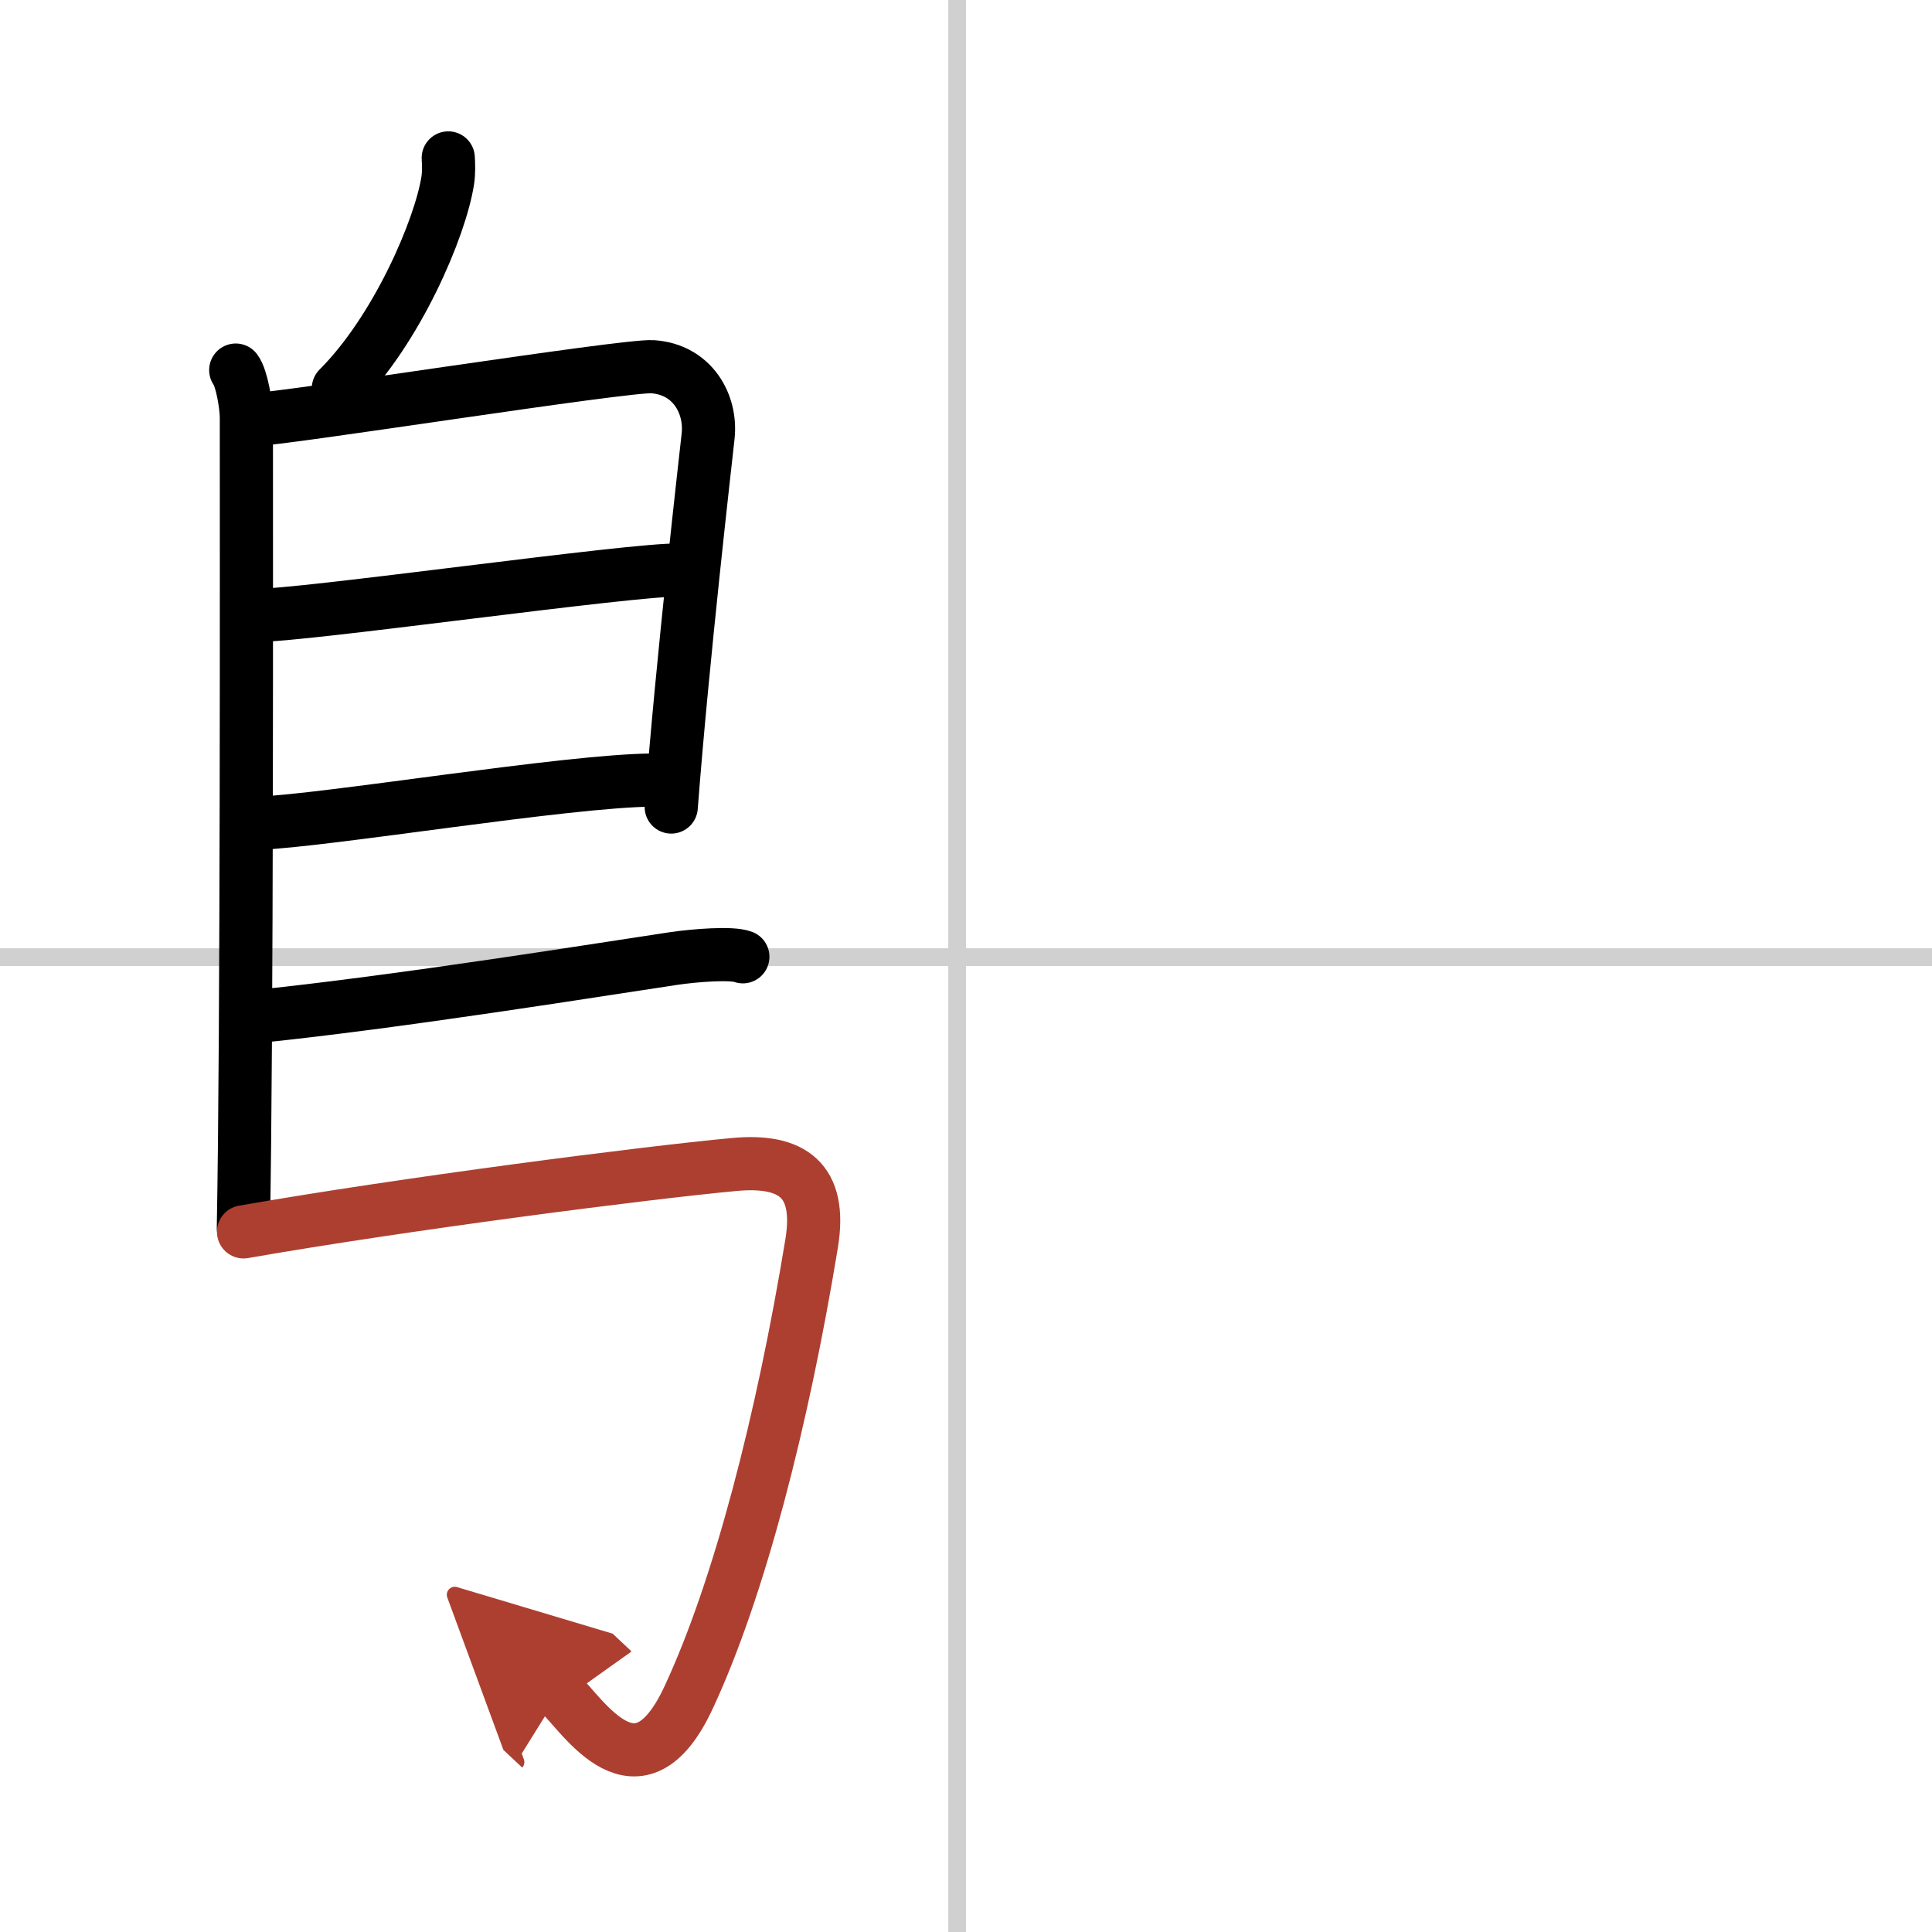
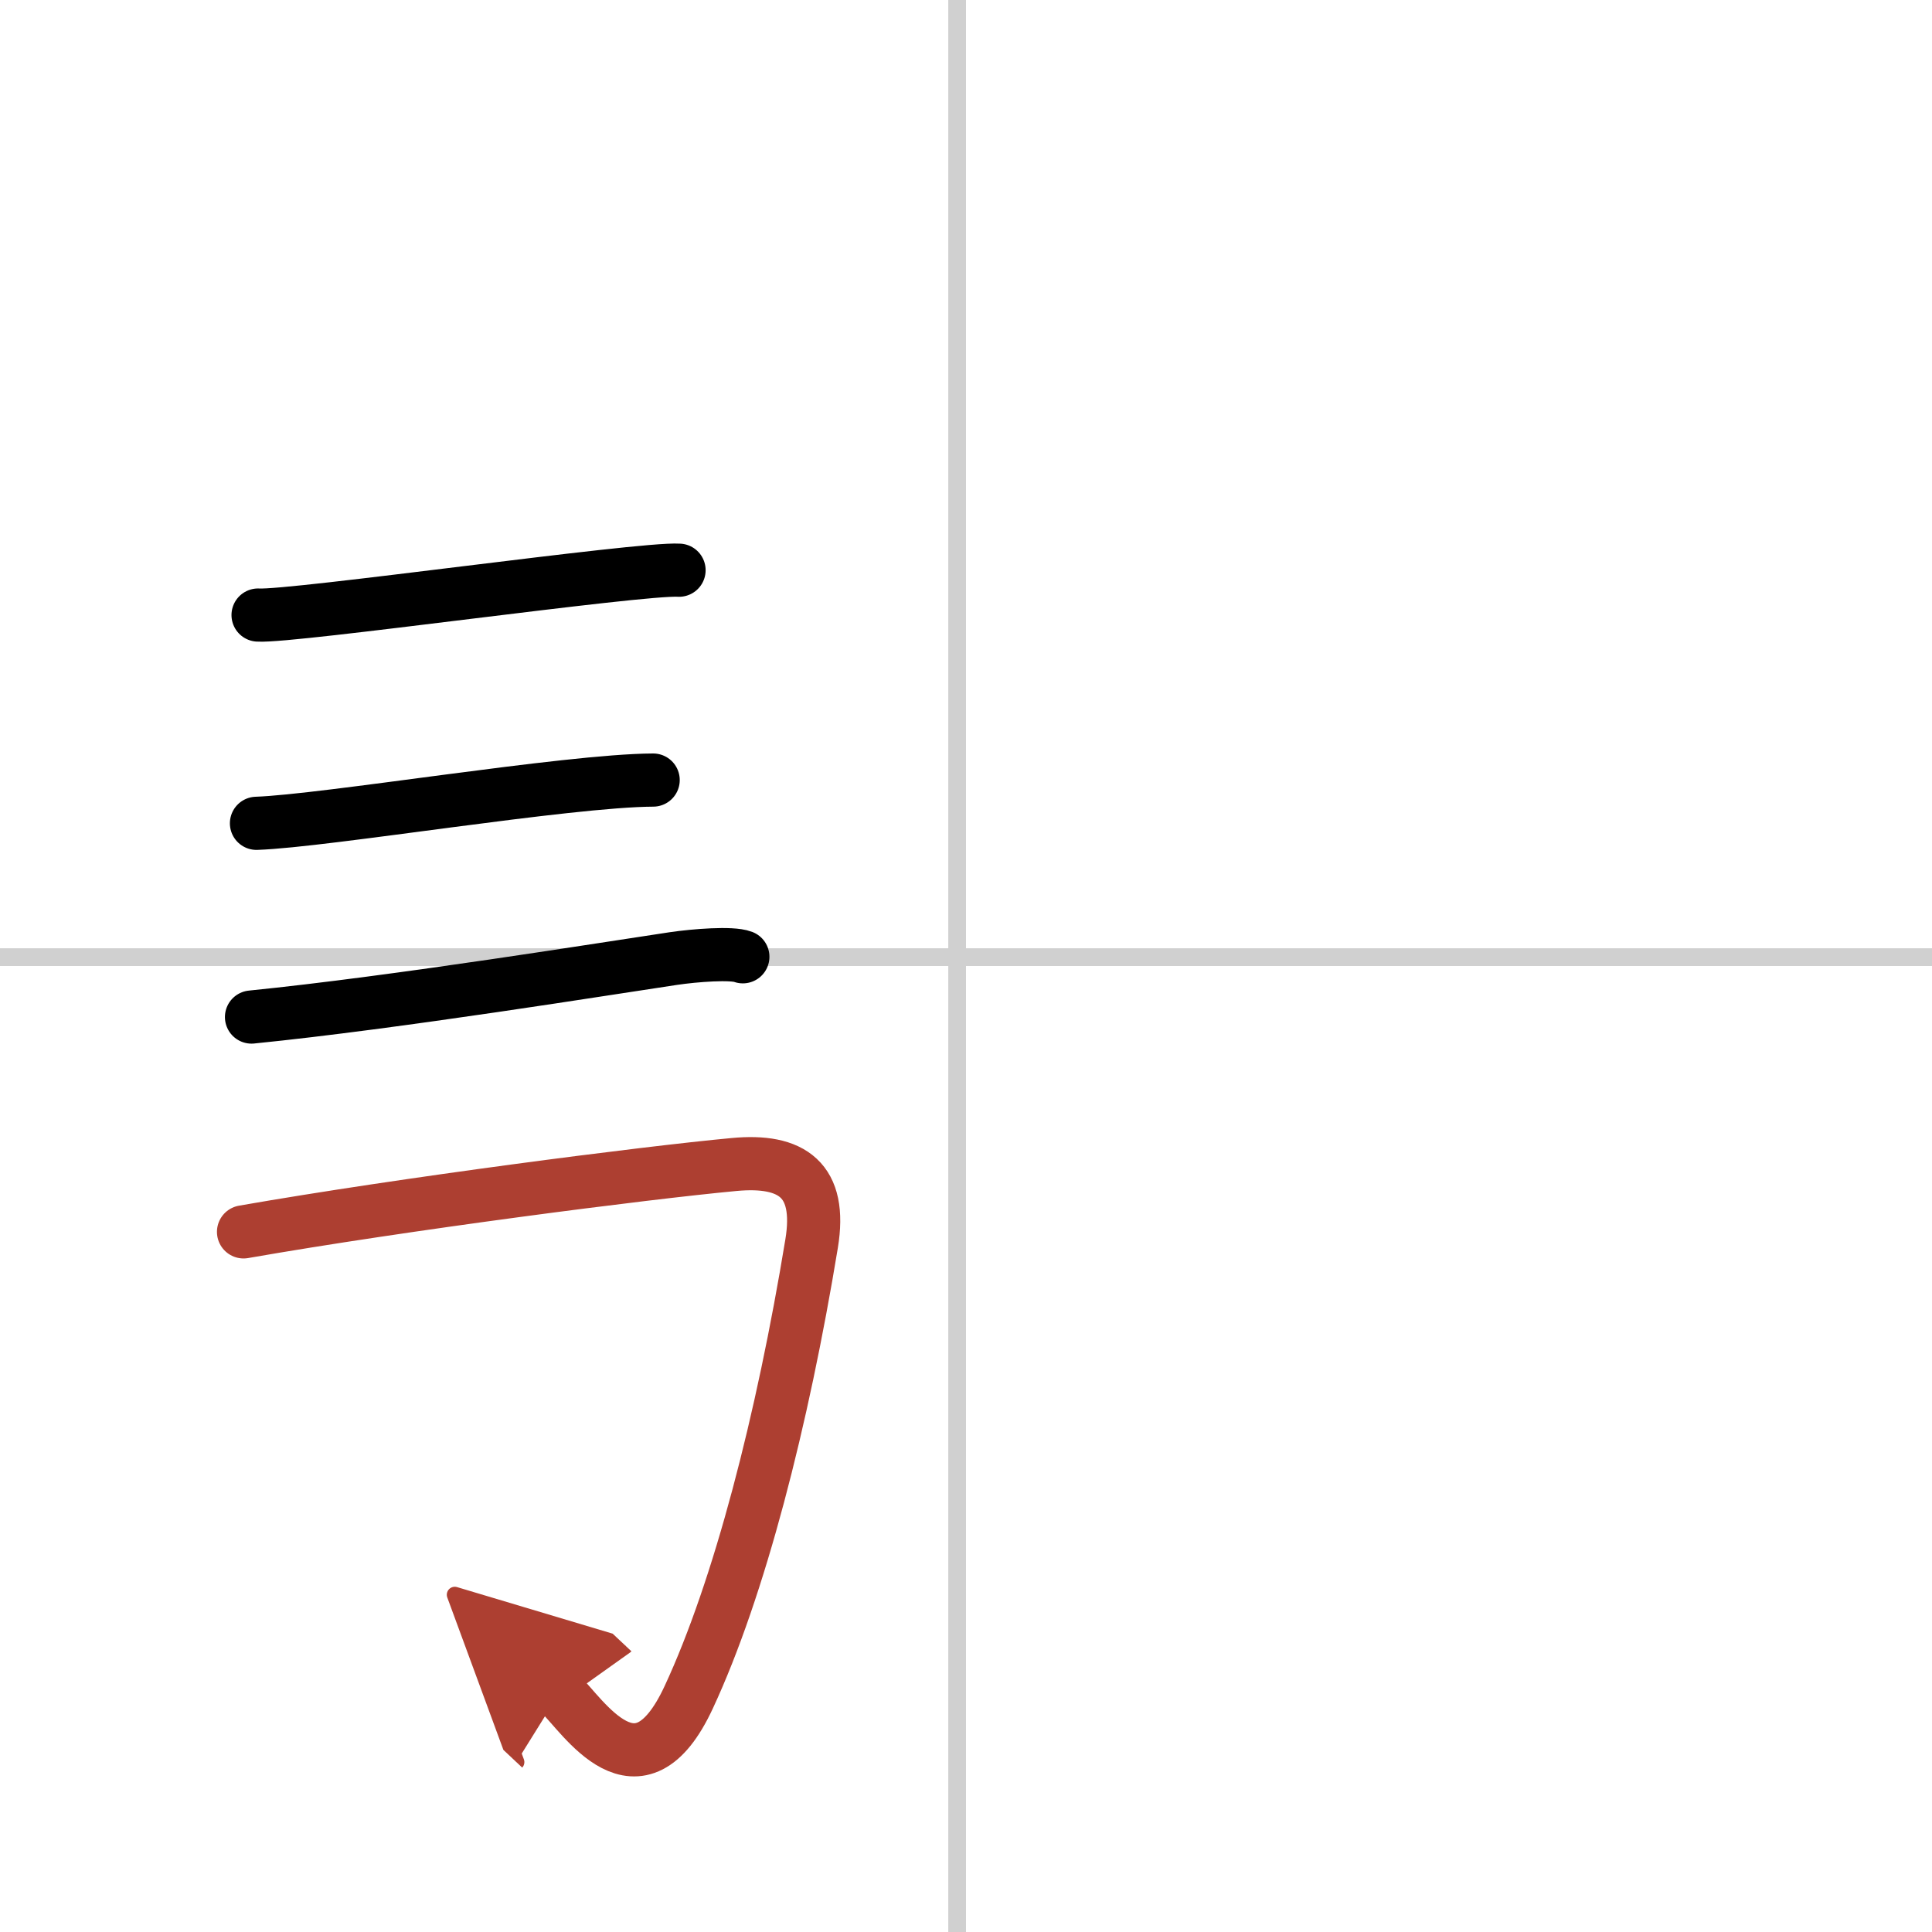
<svg xmlns="http://www.w3.org/2000/svg" width="400" height="400" viewBox="0 0 109 109">
  <defs>
    <marker id="a" markerWidth="4" orient="auto" refX="1" refY="5" viewBox="0 0 10 10">
      <polyline points="0 0 10 5 0 10 1 5" fill="#ad3f31" stroke="#ad3f31" />
    </marker>
  </defs>
  <g fill="none" stroke="#000" stroke-linecap="round" stroke-linejoin="round" stroke-width="3">
-     <rect width="100%" height="100%" fill="#fff" stroke="#fff" />
    <line x1="54" x2="54" y2="109" stroke="#d0d0d0" stroke-width="1" />
    <line x2="109" y1="54" y2="54" stroke="#d0d0d0" stroke-width="1" />
-     <path d="m25.29 8.91c0.02 0.32 0.04 0.83-0.03 1.28-0.42 2.67-2.85 8.4-6.17 11.72" />
-     <path d="m13.3 20.88c0.33 0.42 0.6 1.99 0.6 2.68 0 7.05 0.04 34.64-0.17 45.72" />
-     <path d="m14.31 23.67c1.55 0 21-3.09 22.51-2.98 2.24 0.15 3.33 2.1 3.13 3.92-0.12 1.12-1.45 12.65-2.08 20.92" />
    <path d="m14.56 34.7c1.9 0.13 21.6-2.67 23.75-2.53" />
    <path d="m14.47 46.45c3.88-0.13 17.55-2.42 22.38-2.44" />
    <path d="m14.19 57.38c8.18-0.82 20.29-2.78 23.8-3.3 1.22-0.18 3.3-0.34 3.92-0.1" />
    <path d="m13.74 69.5c9.1-1.59 22.63-3.33 27.67-3.8 3.28-0.31 4.97 0.87 4.38 4.46-1.64 9.98-4.08 19.46-6.93 25.59-2.86 6.17-5.97 1.02-7.3-0.23" marker-end="url(#a)" stroke="#ad3f31" />
  </g>
</svg>